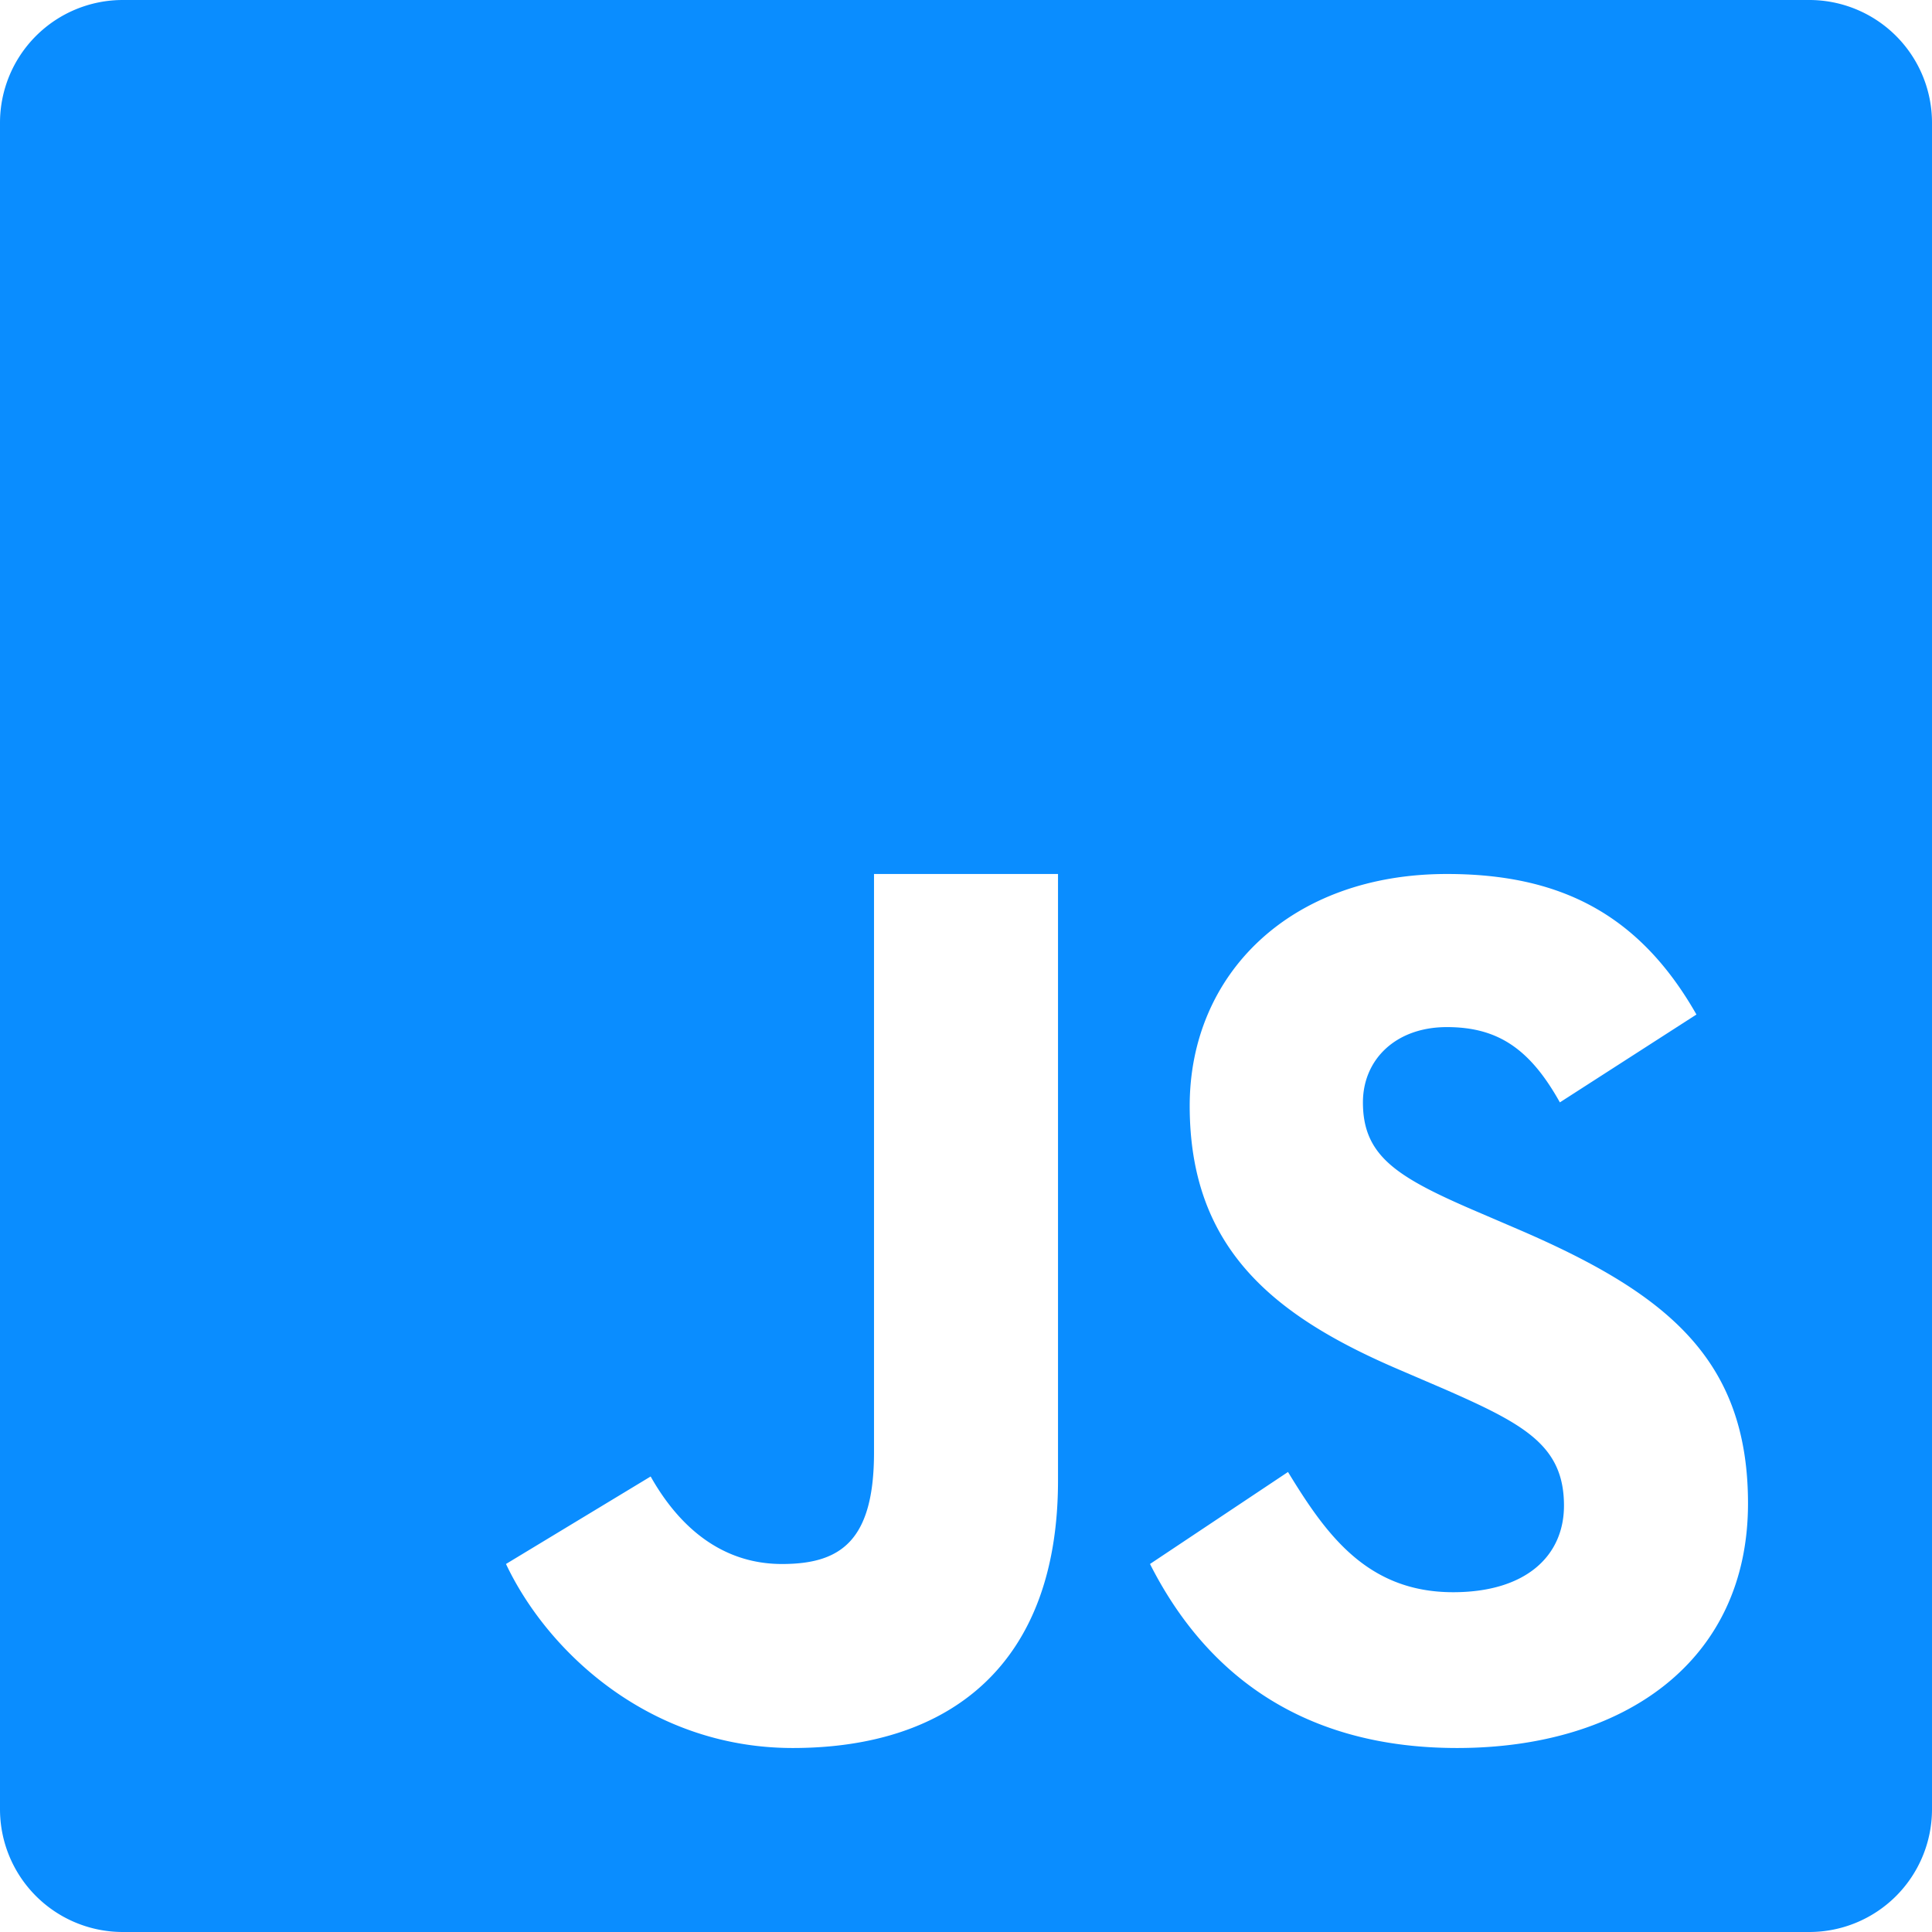
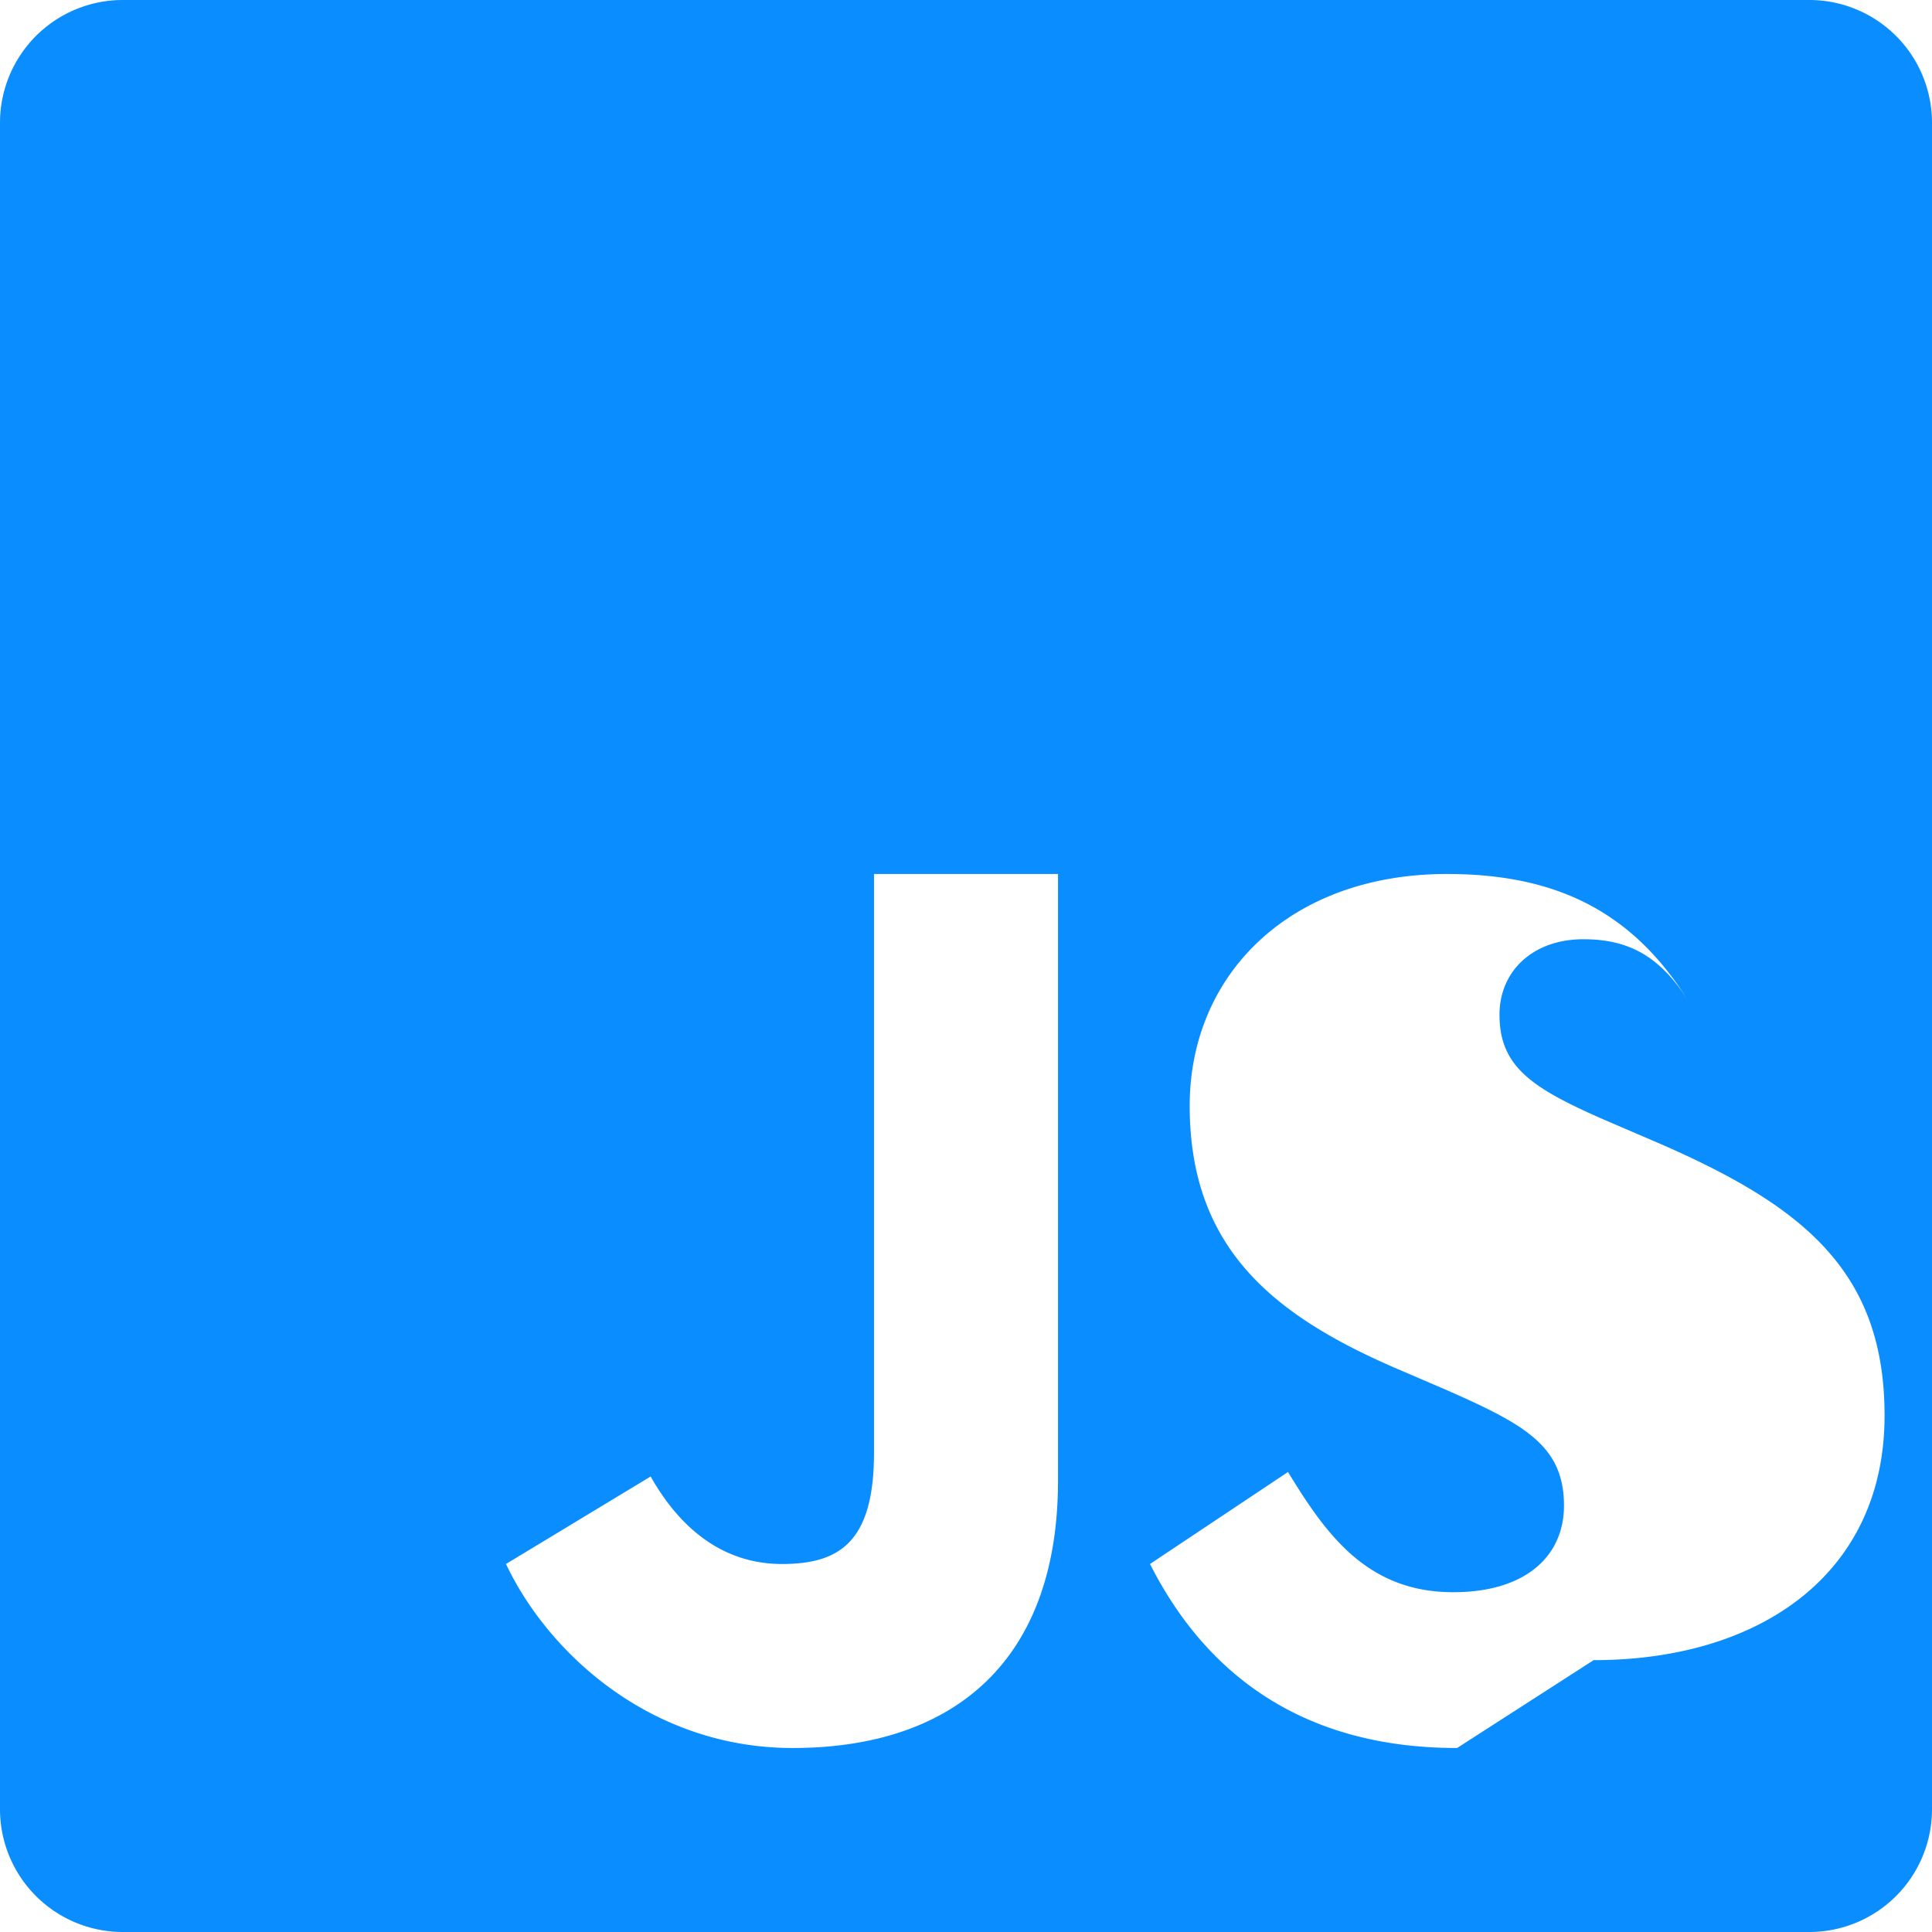
<svg xmlns="http://www.w3.org/2000/svg" viewBox="0 0 80 80">
-   <path fill="#0a8dff" d="M74.926 0H5.082A5.084 5.084 0 0 0 0 5.082v69.836A5.084 5.084 0 0 0 5.082 80h69.836A5.082 5.082 0 0 0 80 74.926V5.082A5.082 5.082 0 0 0 74.926 0ZM43.81 61.302c0 7.612-4.465 11.079-10.983 11.079-5.892 0-10.141-3.95-11.875-7.62l5.99-3.623c1.153 2.047 2.91 3.624 5.439 3.624 2.418 0 3.81-.945 3.81-4.62V36.19h7.619zm16.525 11.079c-6.749 0-10.58-3.4-12.716-7.62l5.714-3.809c1.555 2.545 3.252 4.978 6.838 4.978 3.014 0 4.59-1.503 4.59-3.586 0-2.485-1.636-3.37-4.947-4.822l-1.815-.78c-5.246-2.233-8.736-5.03-8.736-10.953 0-5.447 4.16-9.599 10.648-9.599 4.62 0 7.939 1.608 10.335 5.819l-5.655 3.638c-1.25-2.24-2.59-3.117-4.68-3.117-2.128 0-3.475 1.354-3.475 3.117 0 2.18 1.347 3.058 4.464 4.413l1.816.78c6.183 2.642 9.665 5.343 9.665 11.414 0 6.54-5.141 10.127-12.046 10.127Z" />
+   <path fill="#0a8dff" d="M74.926 0H5.082A5.084 5.084 0 0 0 0 5.082v69.836A5.084 5.084 0 0 0 5.082 80h69.836A5.082 5.082 0 0 0 80 74.926V5.082A5.082 5.082 0 0 0 74.926 0ZM43.81 61.302c0 7.612-4.465 11.079-10.983 11.079-5.892 0-10.141-3.95-11.875-7.62l5.99-3.623c1.153 2.047 2.91 3.624 5.439 3.624 2.418 0 3.81-.945 3.81-4.62V36.19h7.619zm16.525 11.079c-6.749 0-10.58-3.4-12.716-7.62l5.714-3.809c1.555 2.545 3.252 4.978 6.838 4.978 3.014 0 4.59-1.503 4.59-3.586 0-2.485-1.636-3.37-4.947-4.822l-1.815-.78c-5.246-2.233-8.736-5.03-8.736-10.953 0-5.447 4.16-9.599 10.648-9.599 4.62 0 7.939 1.608 10.335 5.819c-1.25-2.24-2.59-3.117-4.68-3.117-2.128 0-3.475 1.354-3.475 3.117 0 2.18 1.347 3.058 4.464 4.413l1.816.78c6.183 2.642 9.665 5.343 9.665 11.414 0 6.54-5.141 10.127-12.046 10.127Z" />
</svg>